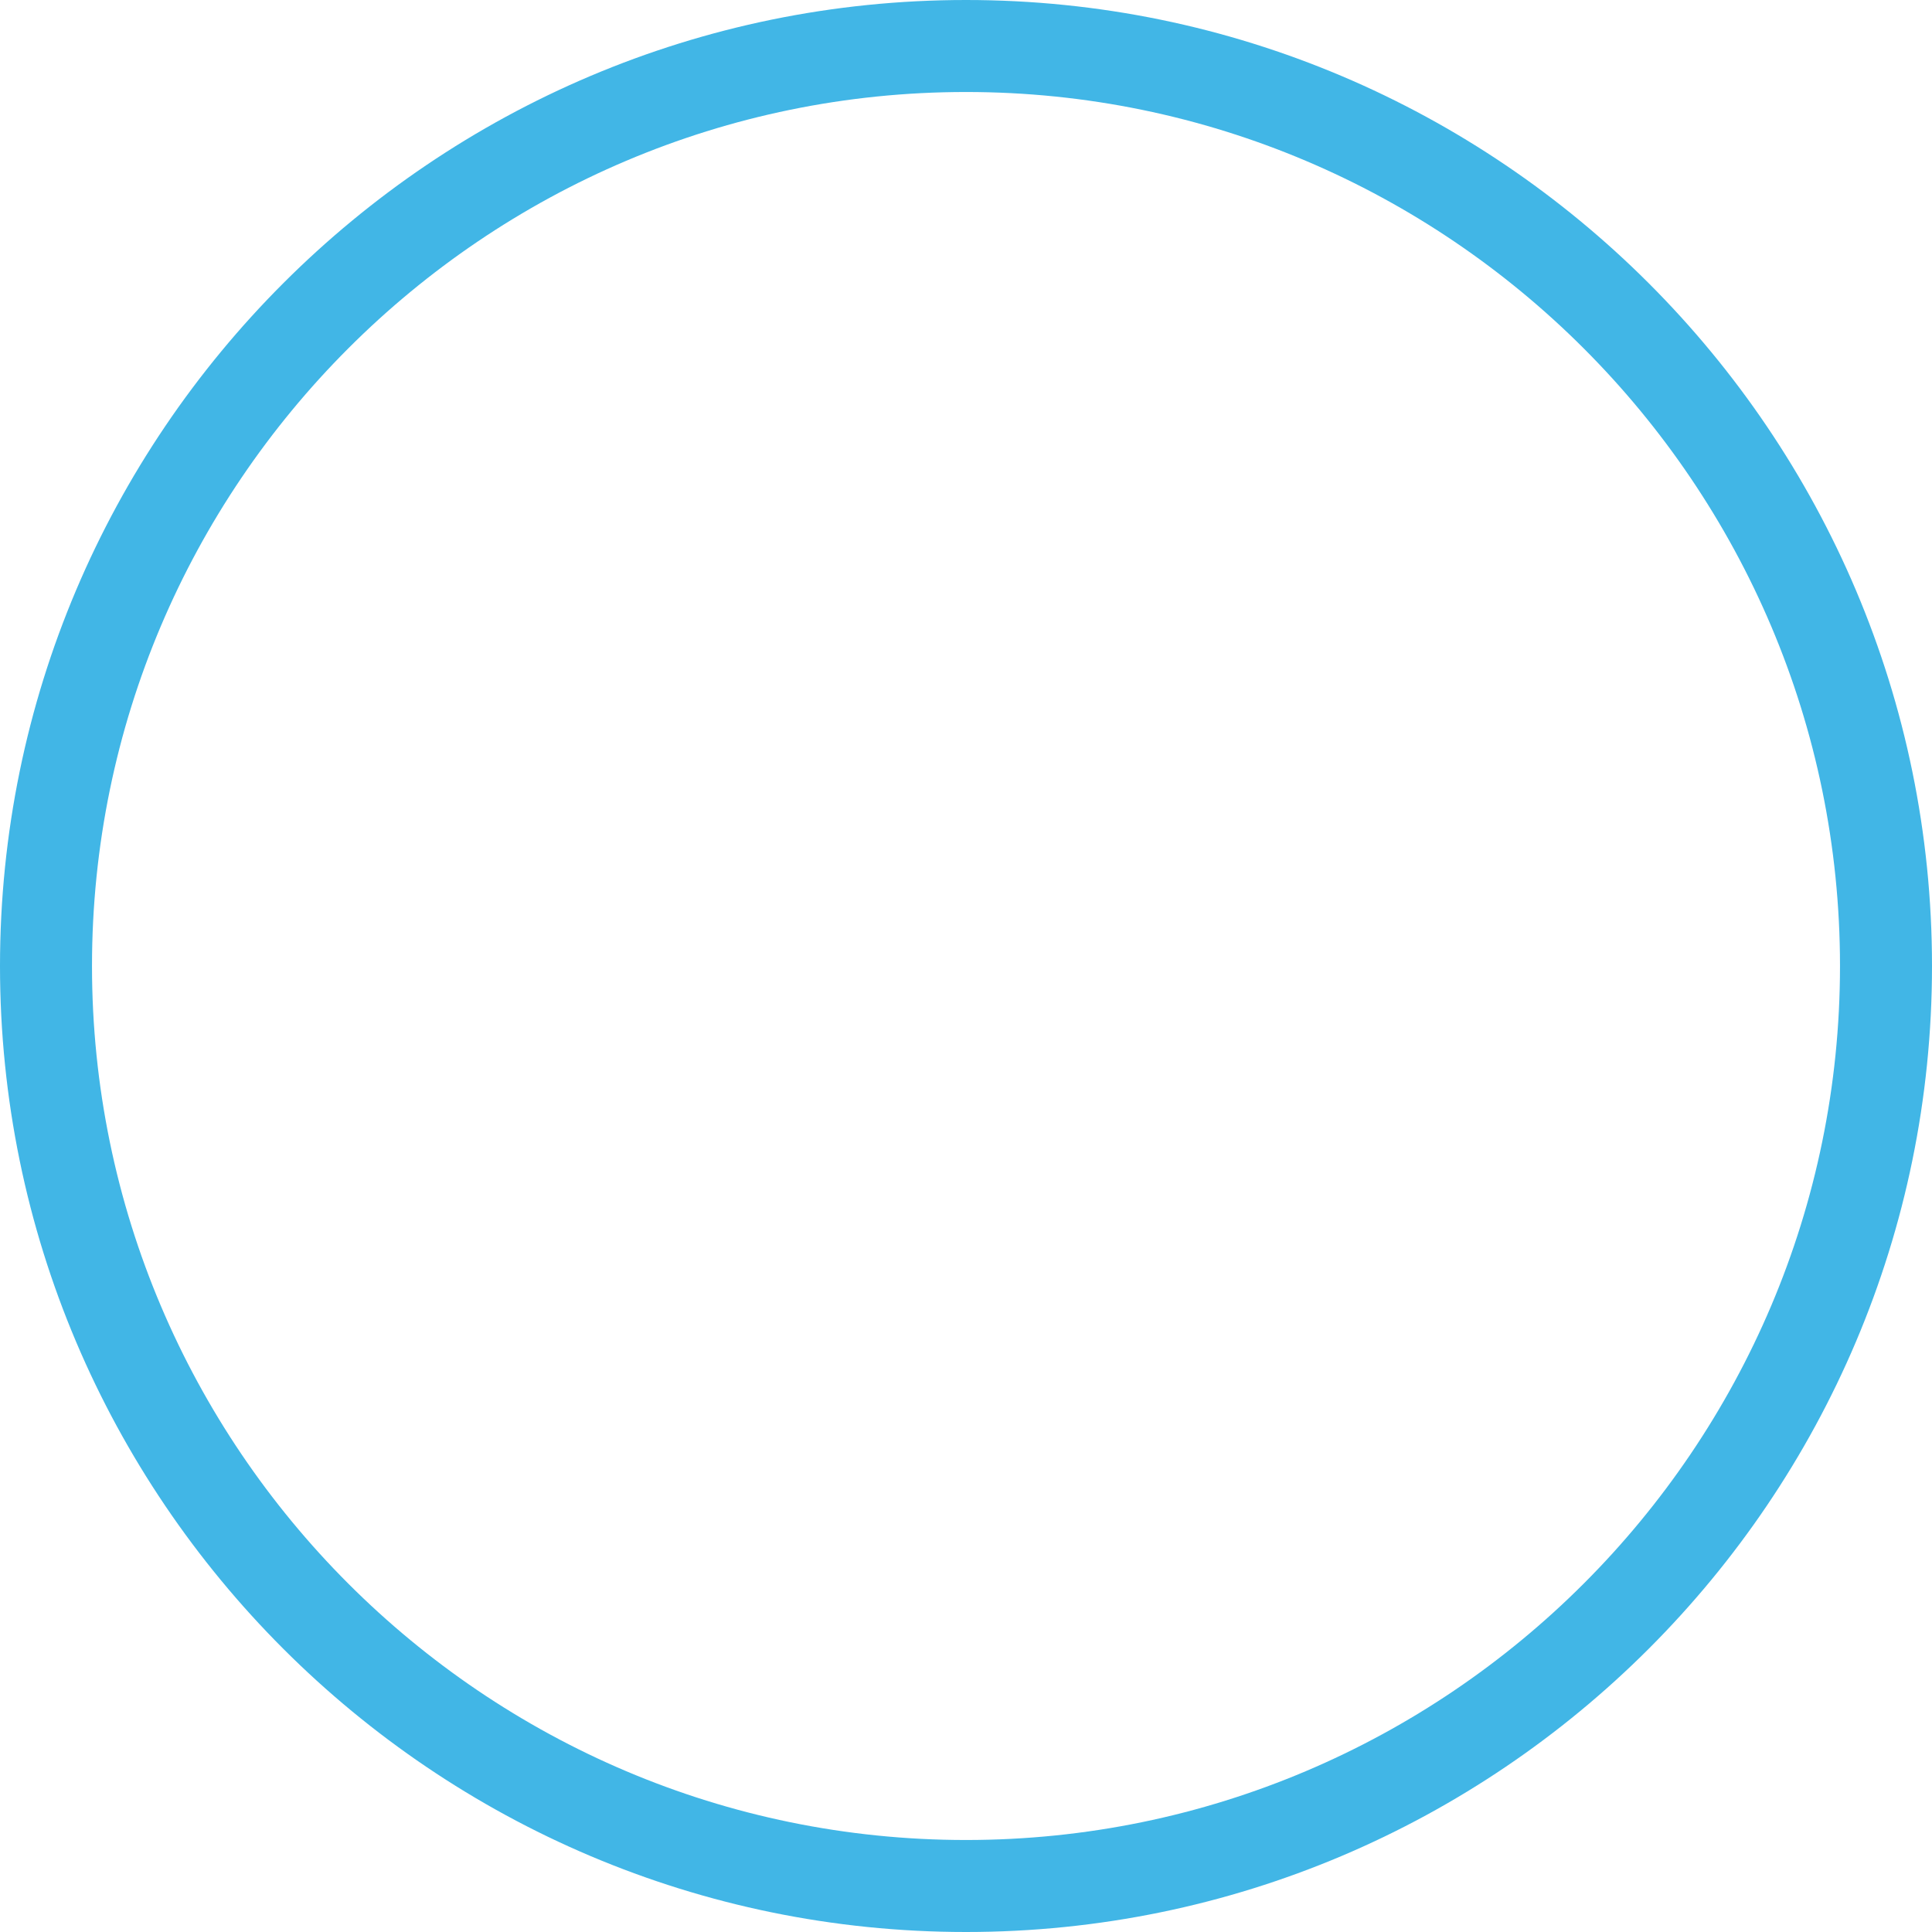
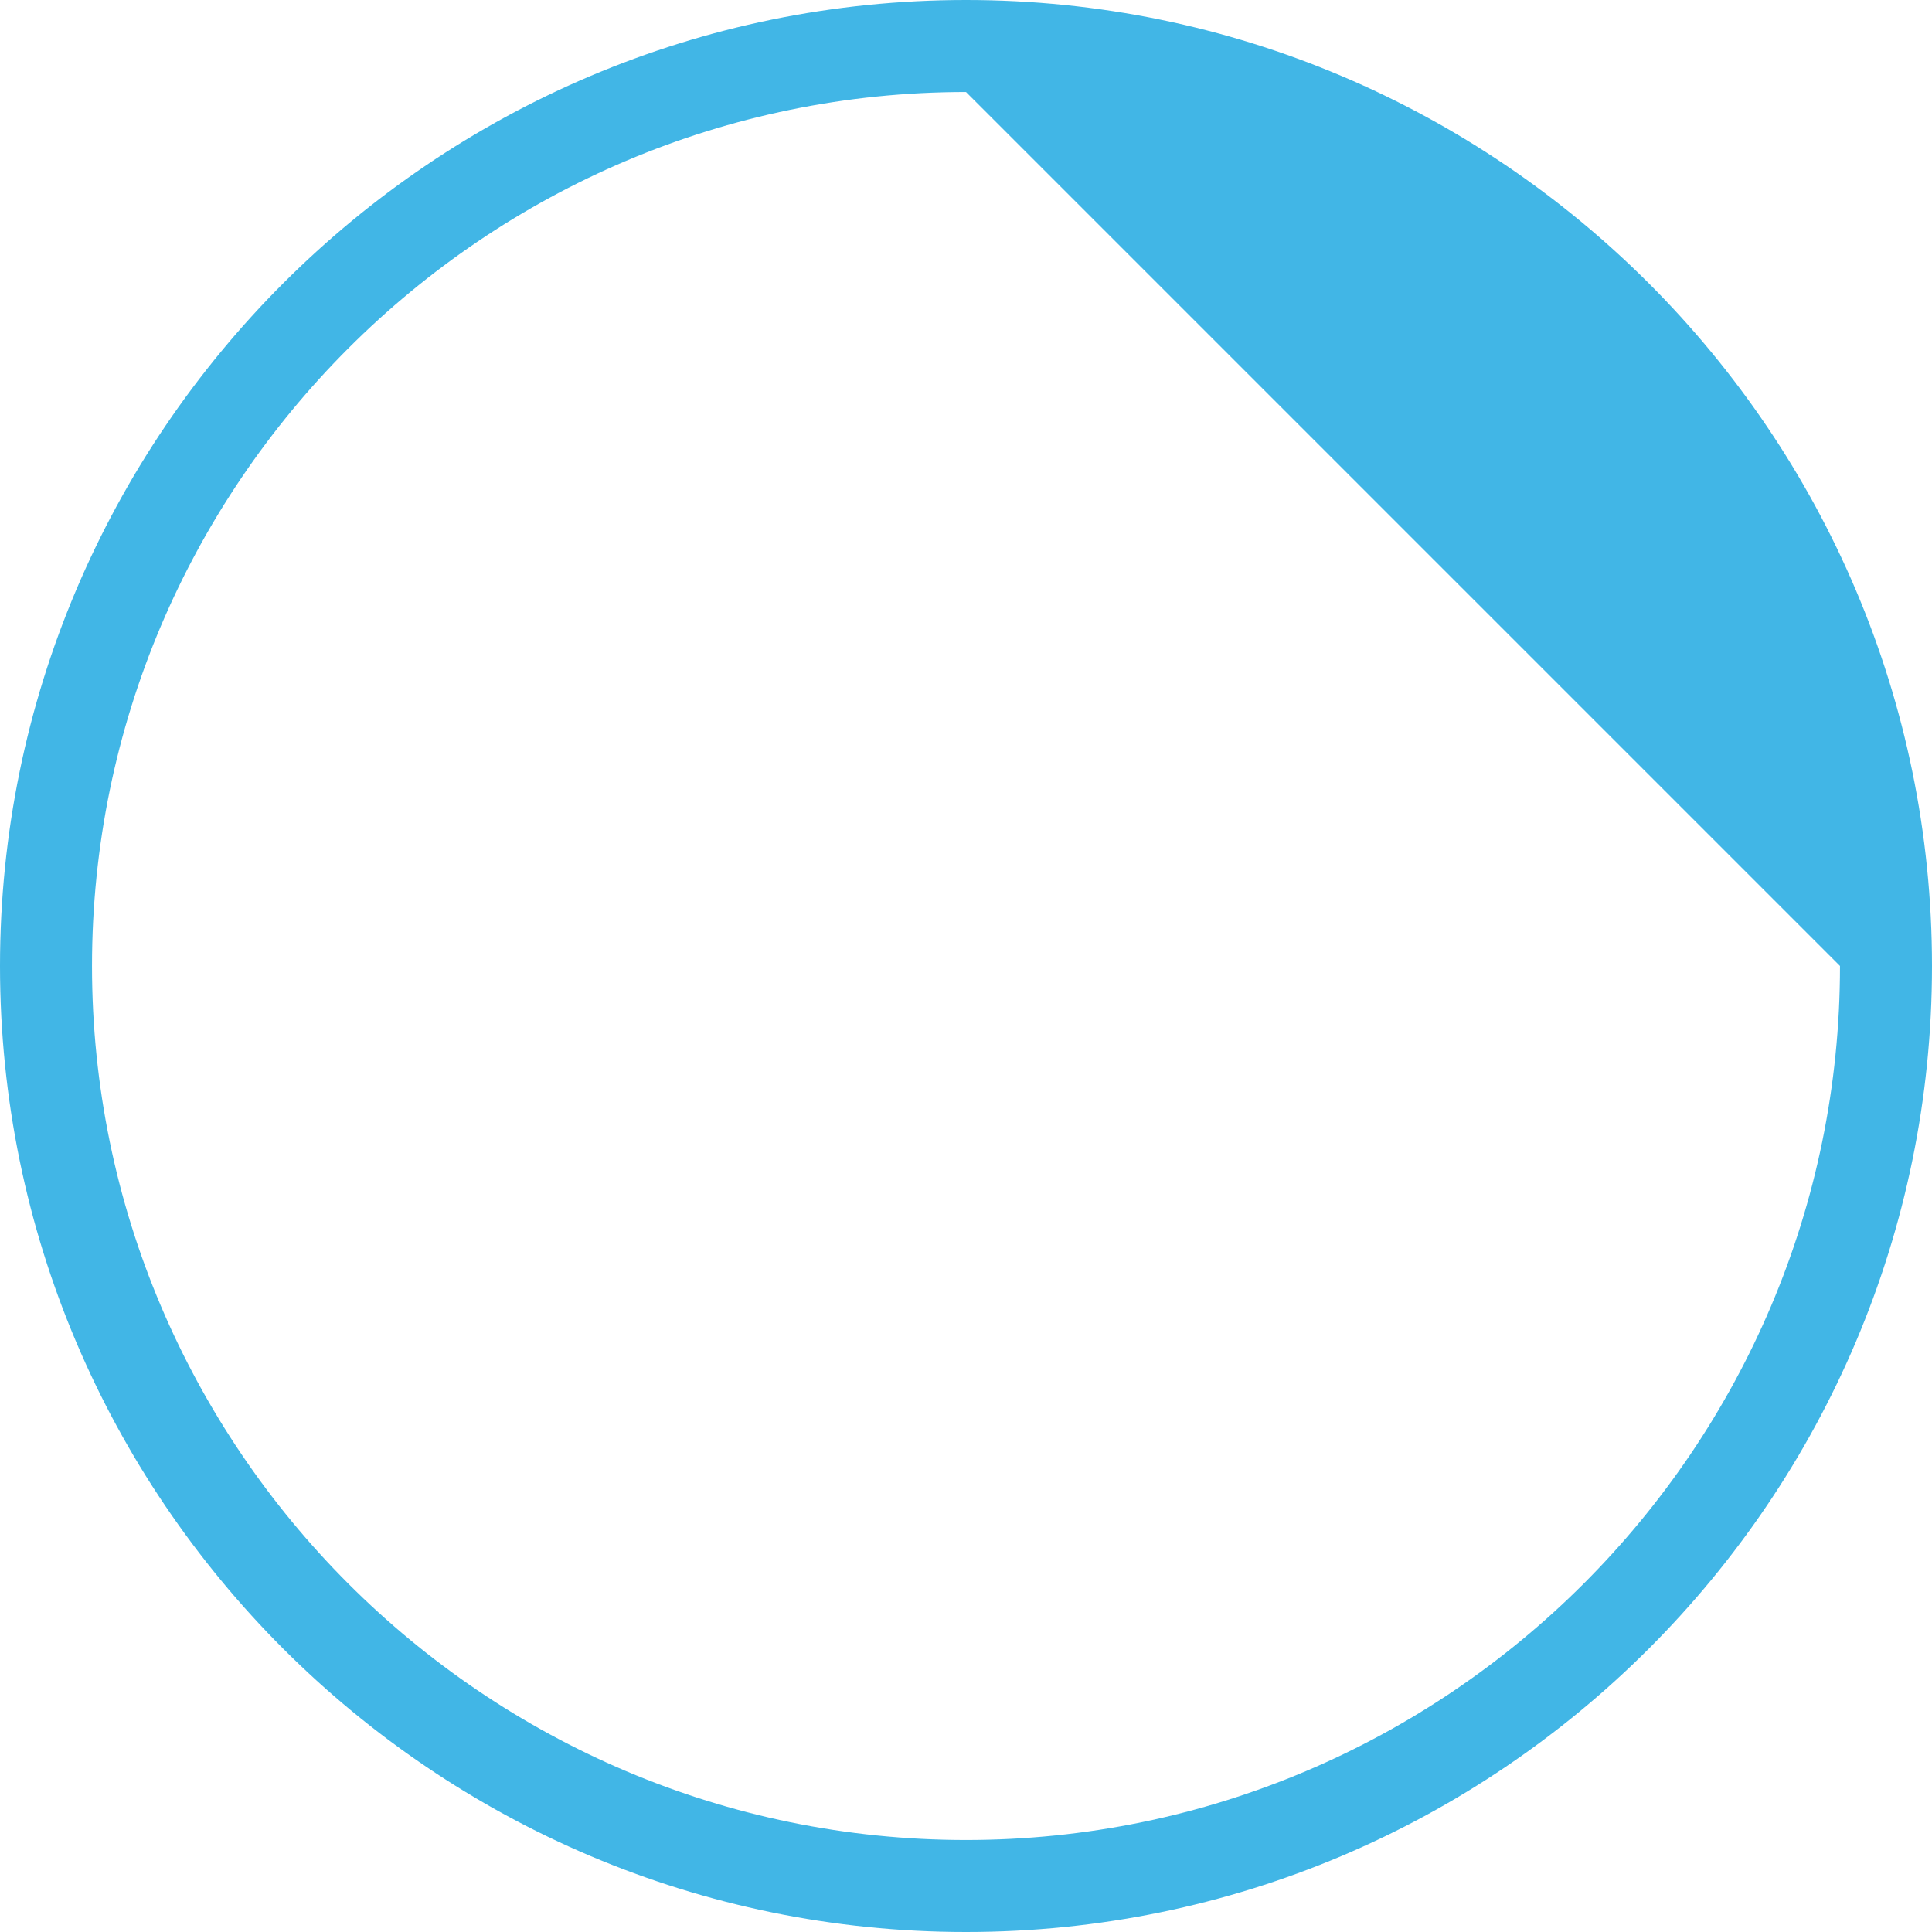
<svg xmlns="http://www.w3.org/2000/svg" id="_イヤー_2" width="63" height="63" viewBox="0 0 63 63">
  <defs>
    <style>.cls-1{fill:#41b6e6;}</style>
  </defs>
  <g id="_イヤー_2-2">
    <g id="_イヤー_1-2">
-       <path class="cls-1" d="M31.5,63C14.13,63,0,48.87,0,31.5S14.13,0,31.5,0s31.5,14.13,31.5,31.5-14.13,31.5-31.5,31.5Zm0-60C15.79,3,3,15.79,3,31.5s12.79,28.5,28.5,28.5,28.5-12.79,28.5-28.5S47.21,3,31.5,3Z" />
+       <path class="cls-1" d="M31.5,63C14.13,63,0,48.87,0,31.5S14.13,0,31.5,0s31.5,14.13,31.5,31.5-14.13,31.5-31.5,31.5Zm0-60C15.79,3,3,15.79,3,31.5s12.79,28.5,28.5,28.5,28.5-12.79,28.5-28.5Z" />
    </g>
  </g>
</svg>